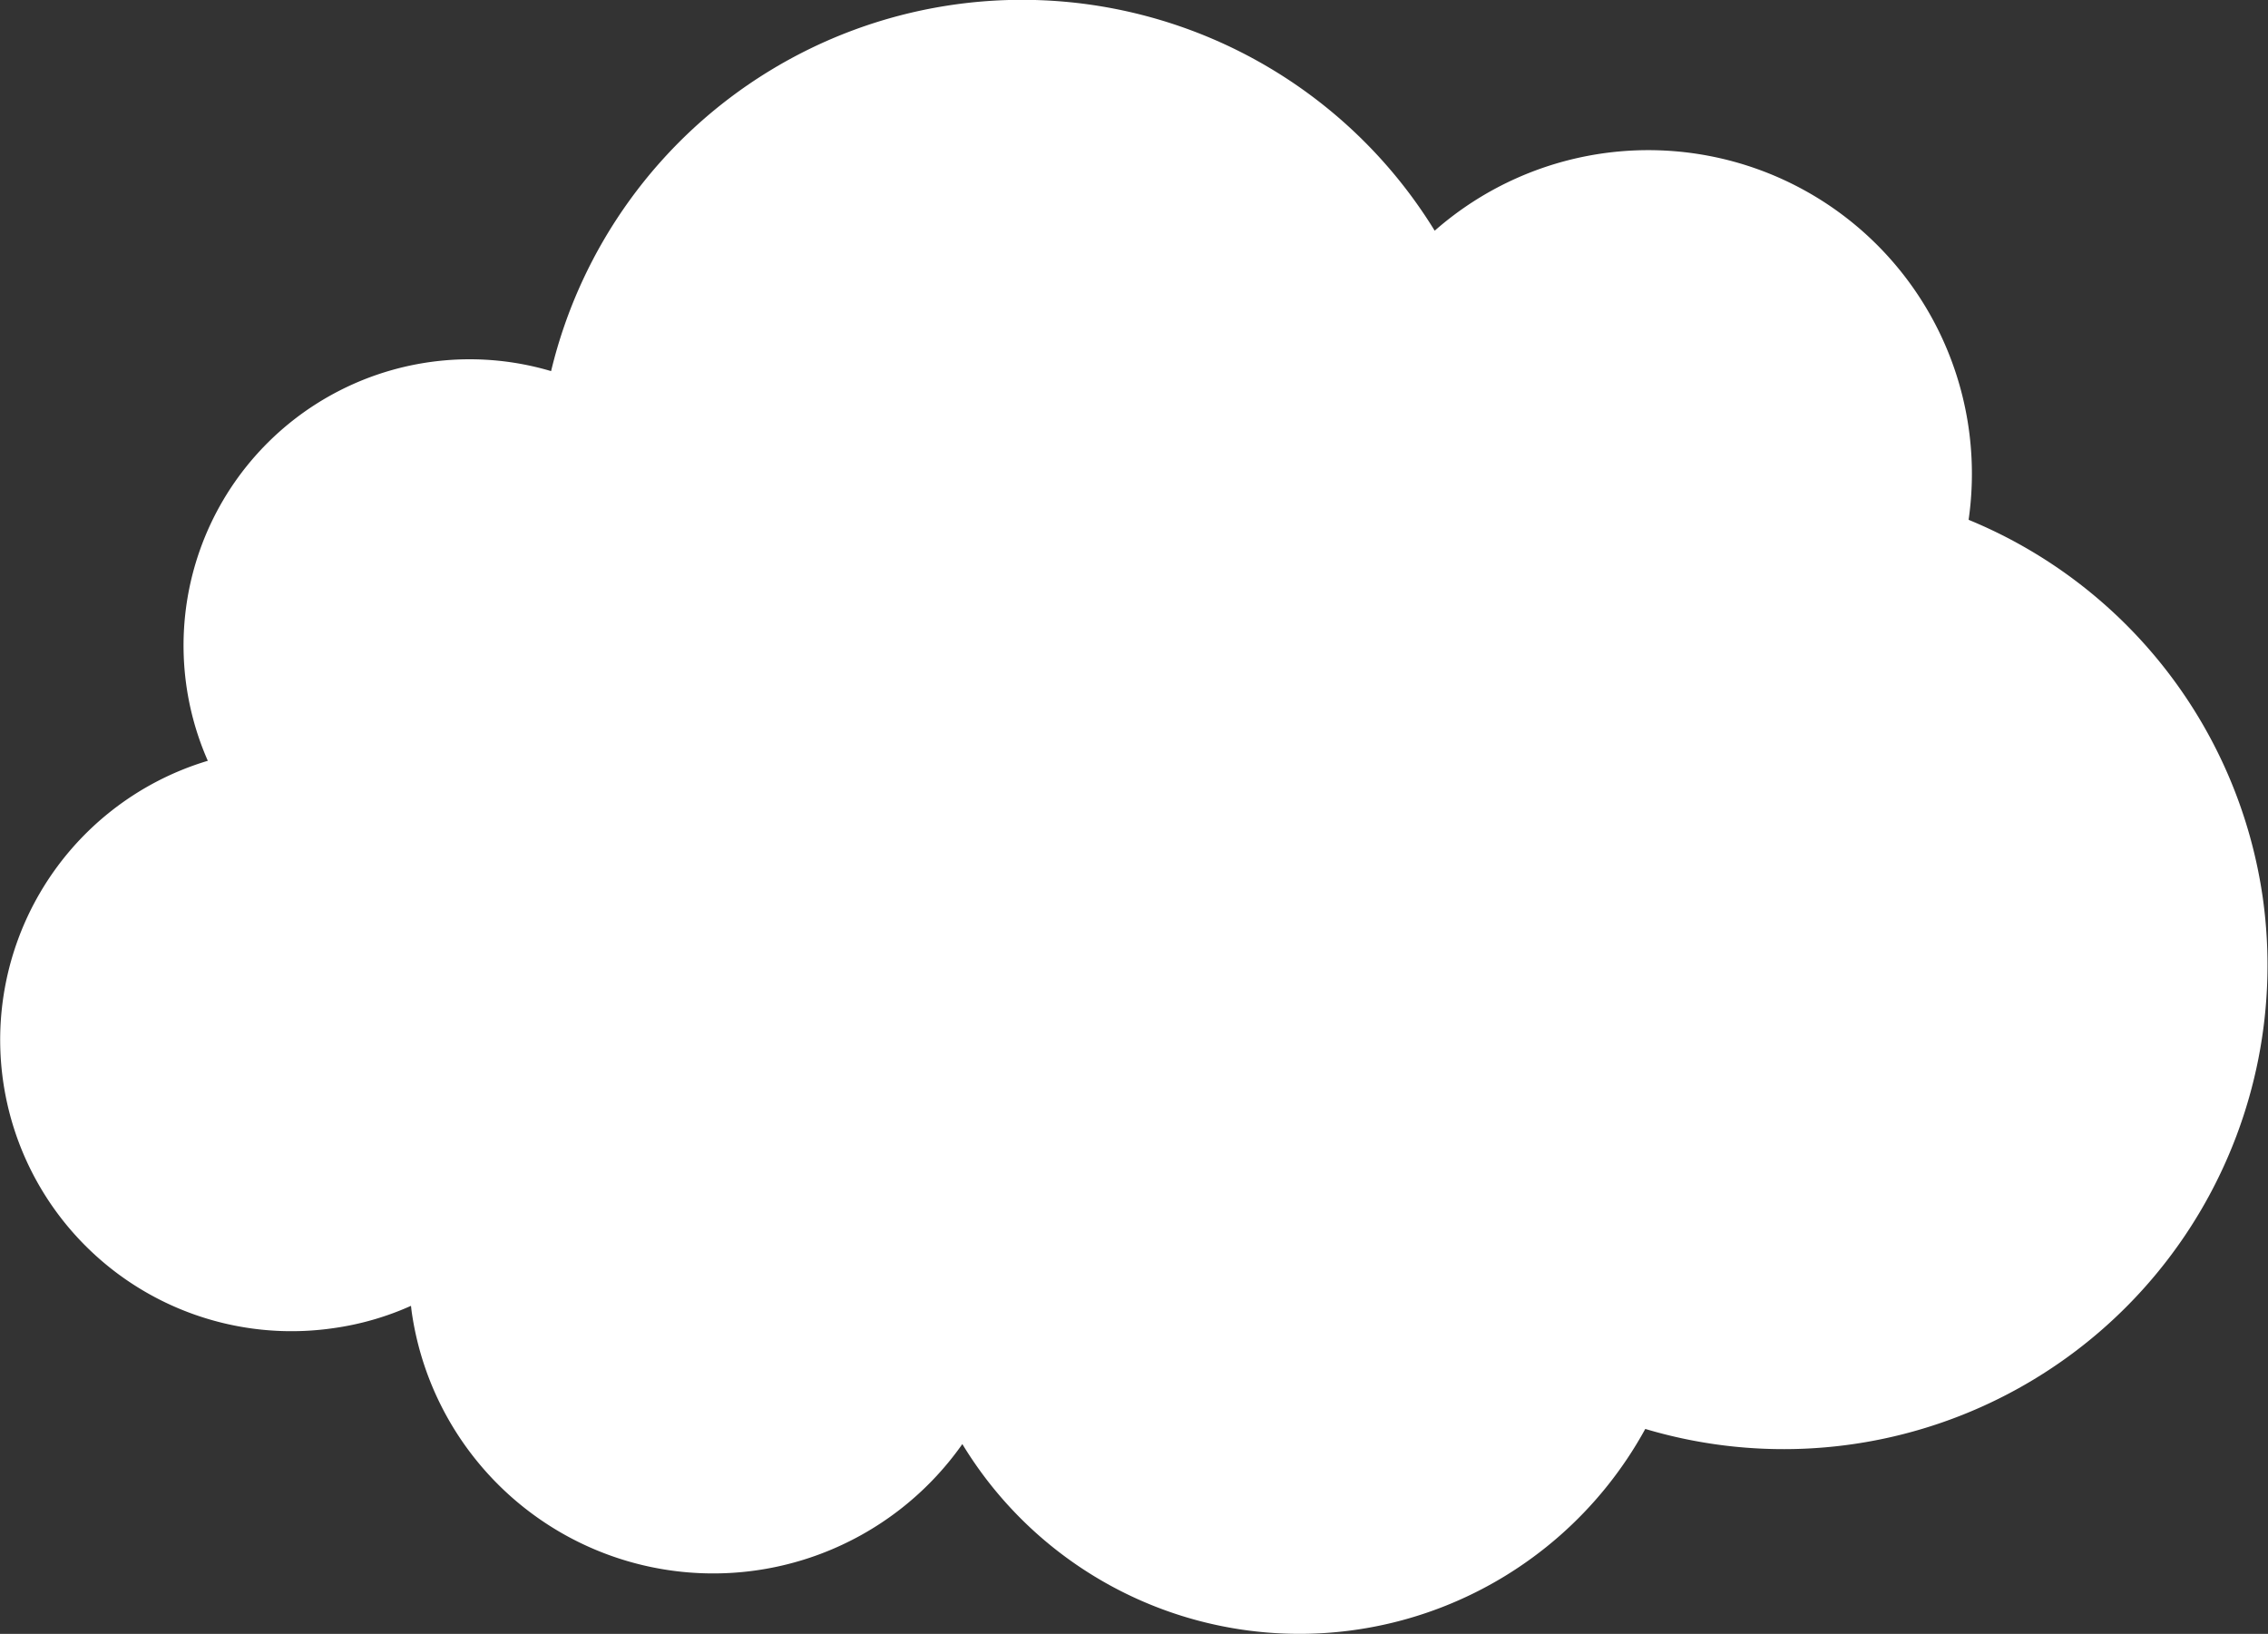
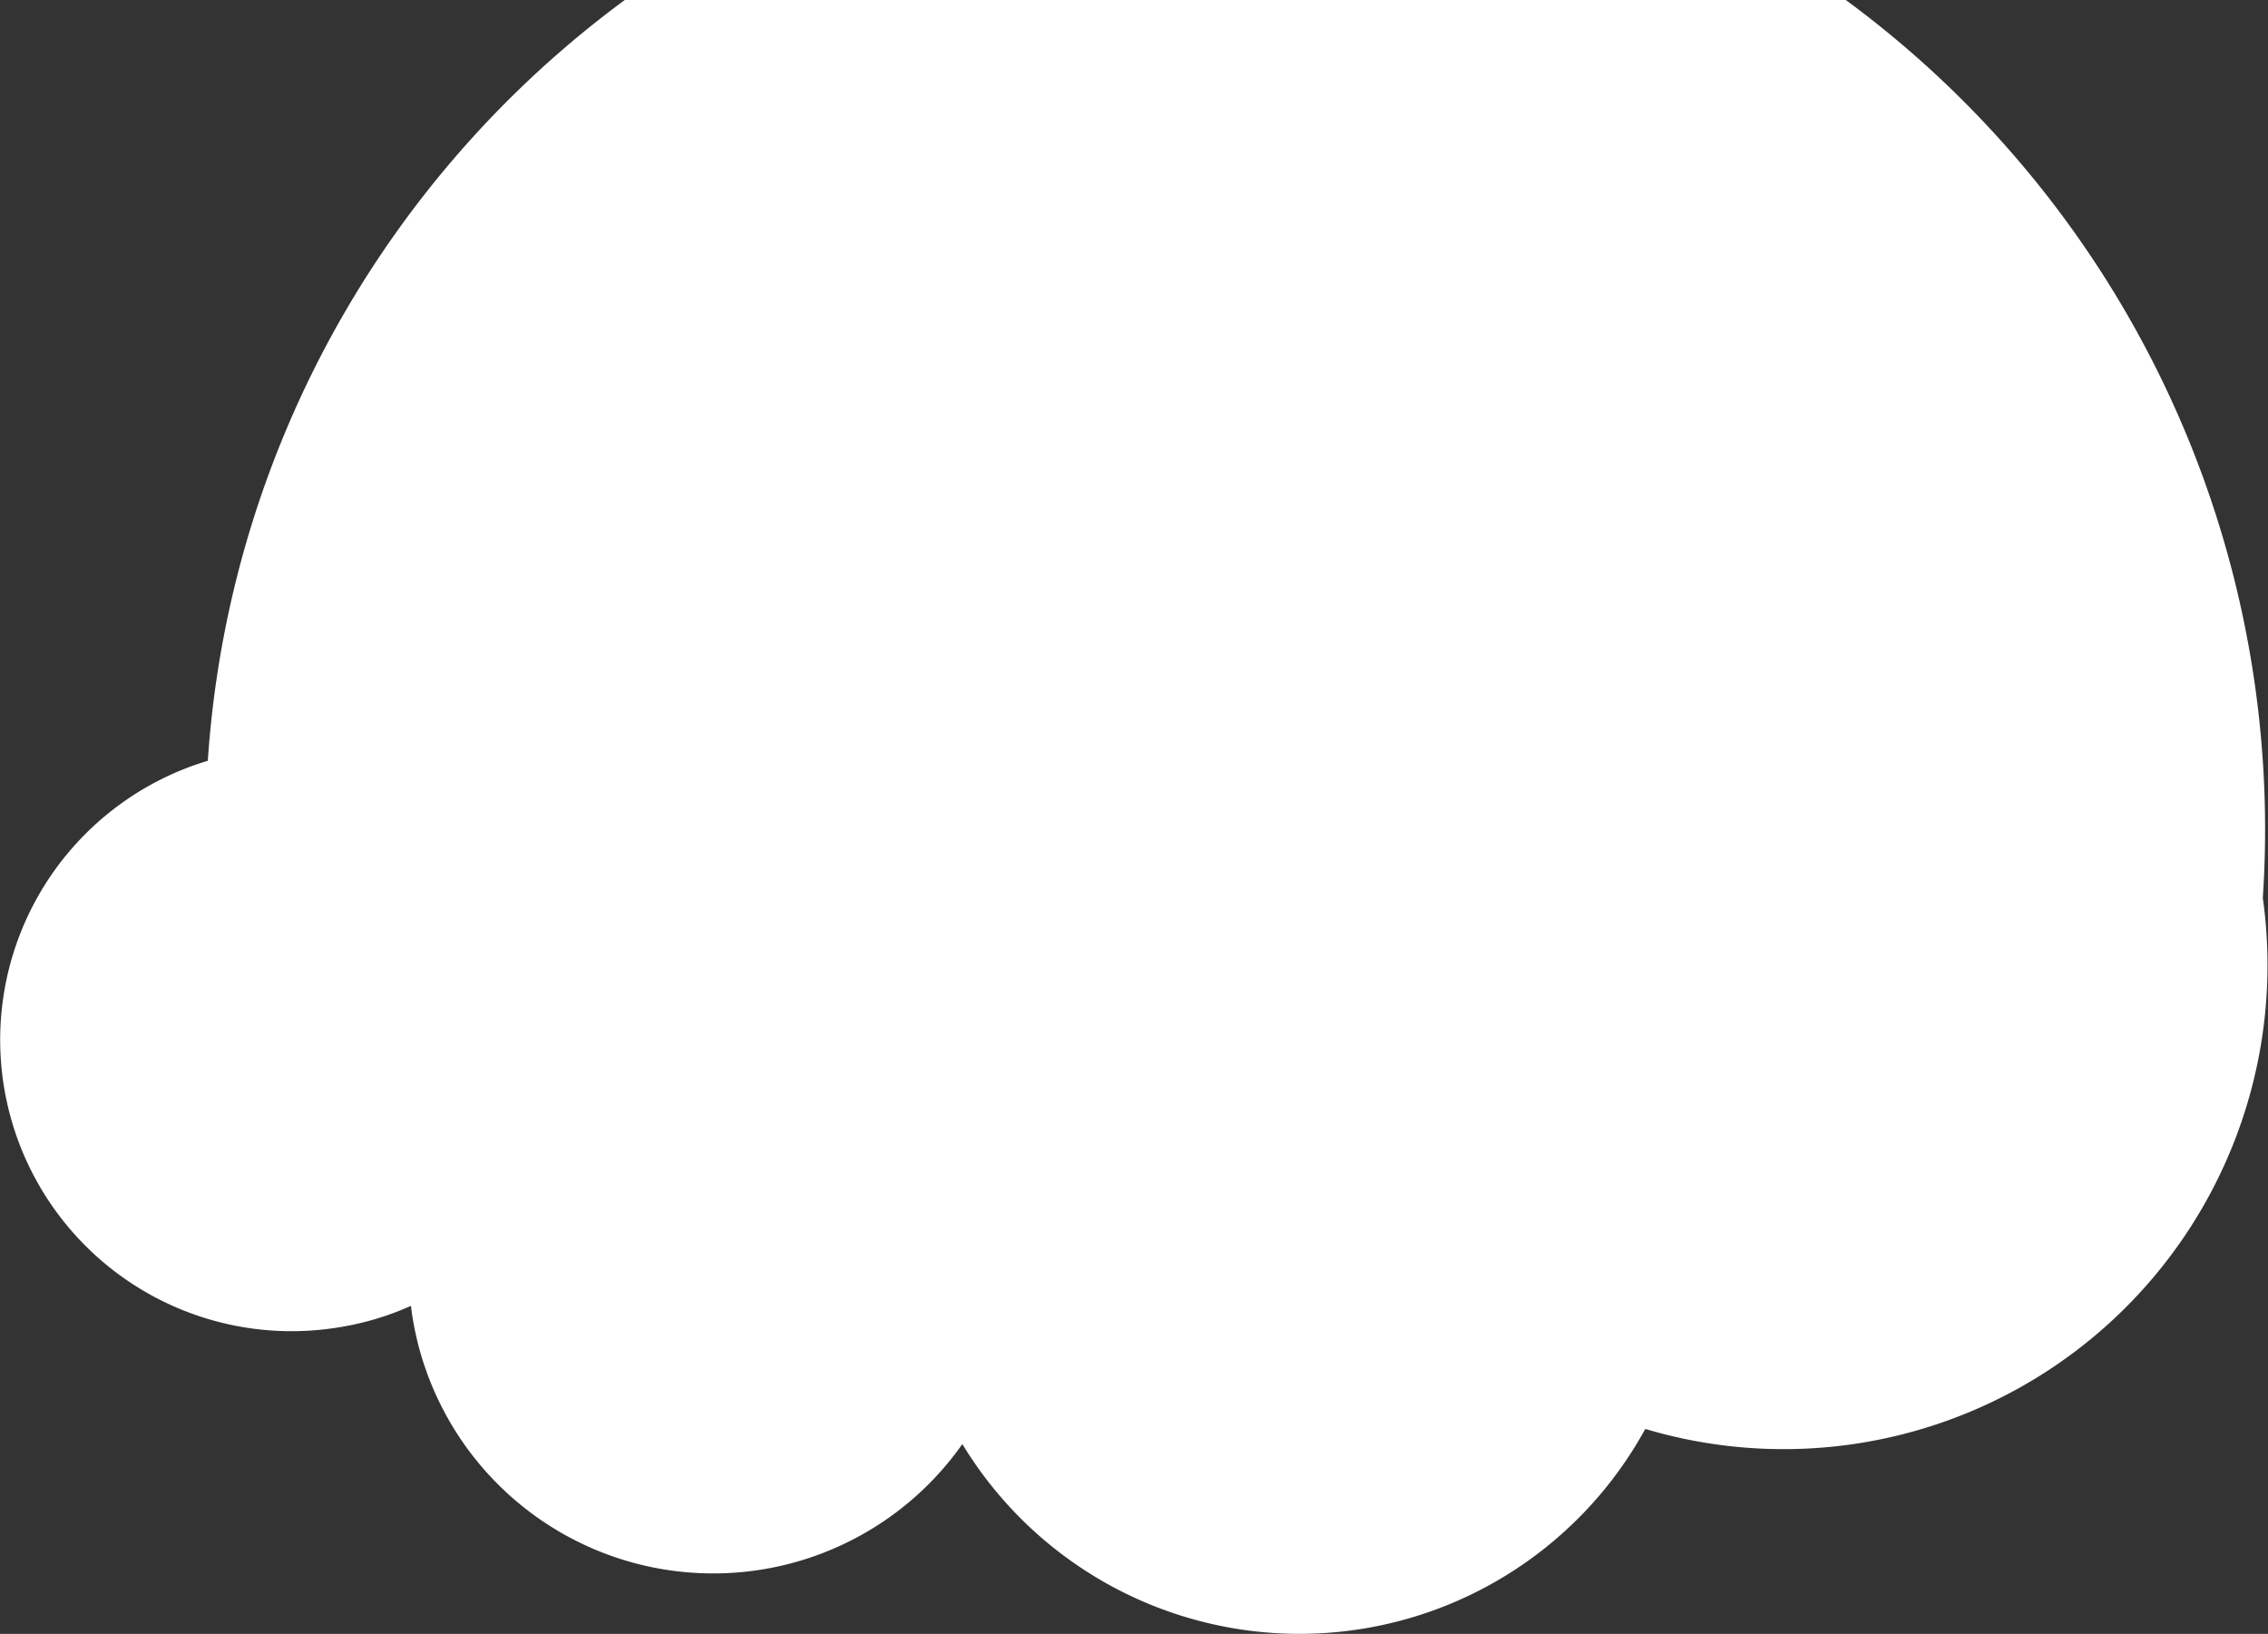
<svg xmlns="http://www.w3.org/2000/svg" width="125.843" height="90.65" viewBox="0 0 125.843 90.65">
  <rect x="0" y="0" width="125.843" height="90.65" fill="#333333" stroke="none" />
  <defs>
    <style>
      .cls-1 {
        fill: #fff;
        fill-rule: evenodd;
      }
    </style>
  </defs>
-   <path id="bg_cloud01.svg" class="cls-1" d="M686.024,1972.79a26.77,26.77,0,0,0-16.324-20.98,17.954,17.954,0,0,0-29.625-16.04,26.872,26.872,0,0,0-49.028,7.79A15.877,15.877,0,0,0,572,1965.18a16.164,16.164,0,0,0,6.959,31.48,15.846,15.846,0,0,0,4.314-1.24c0.015,0.12.025,0.23,0.042,0.35a16.9,16.9,0,0,0,30.551,7.32,21.878,21.878,0,0,0,37.893-.84A26.849,26.849,0,0,0,686.024,1972.79Z" transform="translate(-560.469 -1922.97)" />
+   <path id="bg_cloud01.svg" class="cls-1" d="M686.024,1972.79A15.877,15.877,0,0,0,572,1965.18a16.164,16.164,0,0,0,6.959,31.48,15.846,15.846,0,0,0,4.314-1.24c0.015,0.12.025,0.23,0.042,0.35a16.9,16.9,0,0,0,30.551,7.32,21.878,21.878,0,0,0,37.893-.84A26.849,26.849,0,0,0,686.024,1972.79Z" transform="translate(-560.469 -1922.97)" />
</svg>